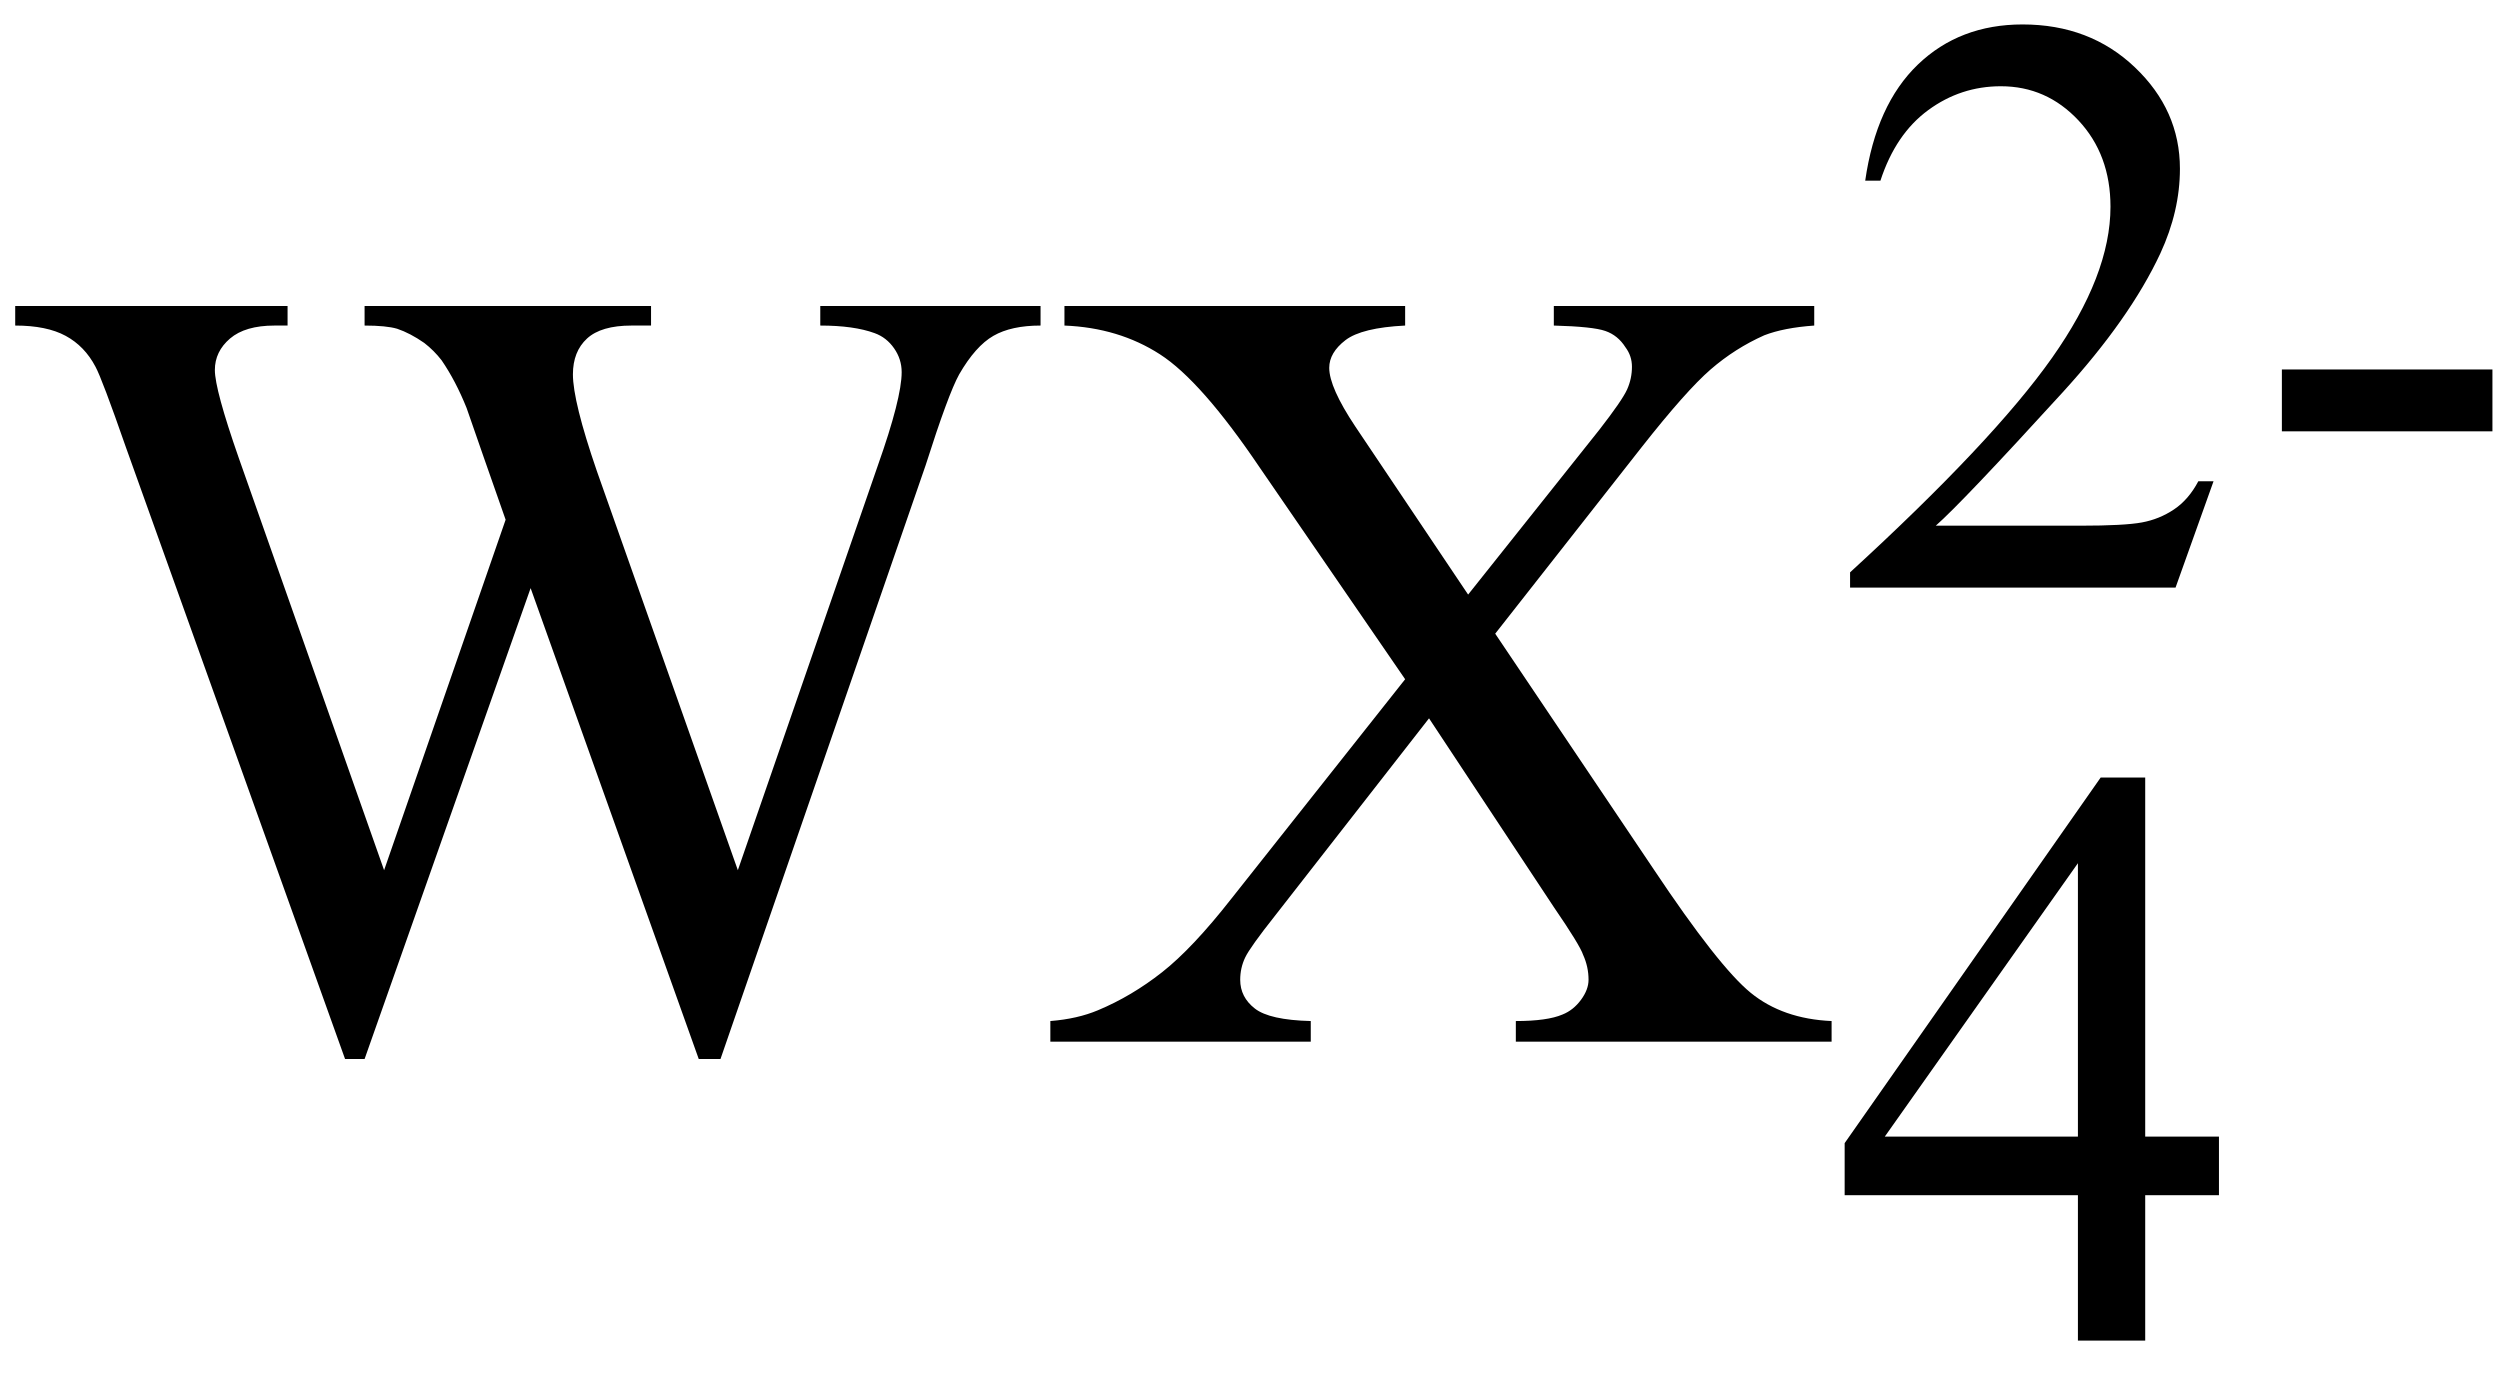
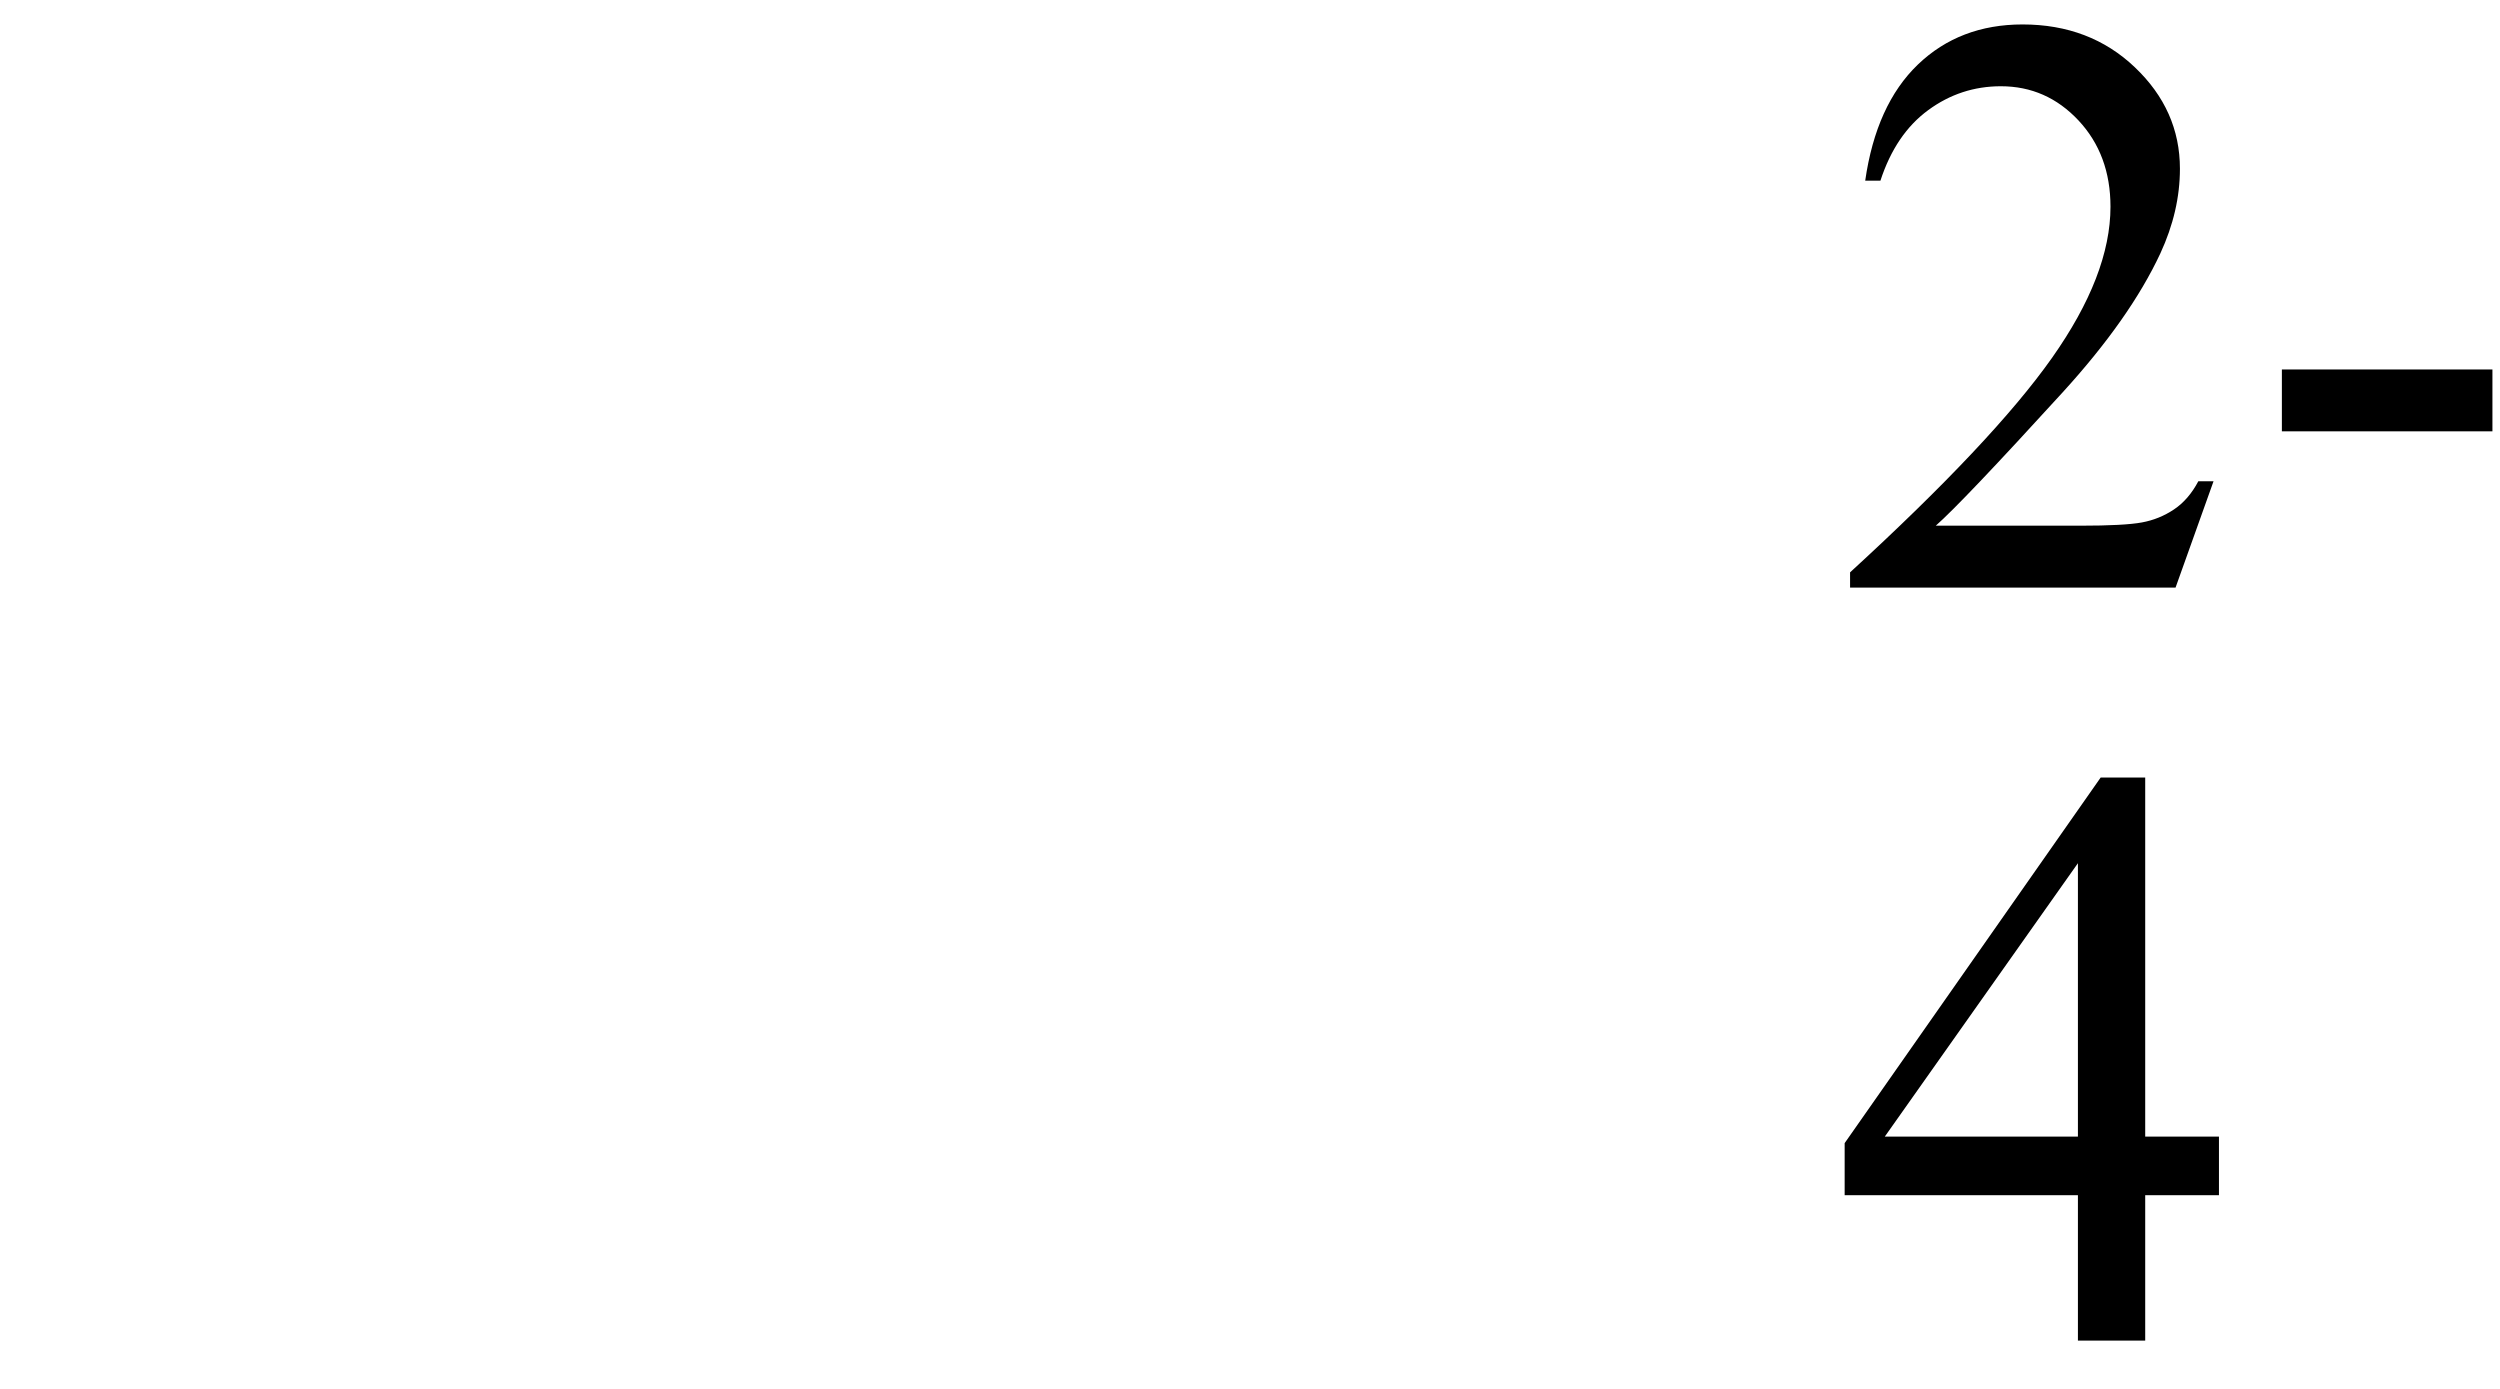
<svg xmlns="http://www.w3.org/2000/svg" stroke-dasharray="none" shape-rendering="auto" font-family="'Dialog'" width="36" text-rendering="auto" fill-opacity="1" contentScriptType="text/ecmascript" color-interpolation="auto" color-rendering="auto" preserveAspectRatio="xMidYMid meet" font-size="12" fill="black" stroke="black" image-rendering="auto" stroke-miterlimit="10" zoomAndPan="magnify" version="1.0" stroke-linecap="square" stroke-linejoin="miter" contentStyleType="text/css" font-style="normal" height="20" stroke-width="1" stroke-dashoffset="0" font-weight="normal" stroke-opacity="1">
  <defs id="genericDefs" />
  <g>
    <g text-rendering="optimizeLegibility" transform="translate(0,15)" color-rendering="optimizeQuality" color-interpolation="linearRGB" image-rendering="optimizeQuality">
-       <path d="M14.984 -10.594 L14.984 -10.312 Q14.562 -10.312 14.305 -10.164 Q14.047 -10.016 13.812 -9.609 Q13.656 -9.328 13.328 -8.297 L10.375 0.25 L10.062 0.25 L7.641 -6.531 L5.25 0.25 L4.969 0.25 L1.812 -8.562 Q1.469 -9.547 1.375 -9.719 Q1.219 -10.016 0.945 -10.164 Q0.672 -10.312 0.219 -10.312 L0.219 -10.594 L4.141 -10.594 L4.141 -10.312 L3.953 -10.312 Q3.531 -10.312 3.312 -10.125 Q3.094 -9.938 3.094 -9.672 Q3.094 -9.391 3.438 -8.406 L5.531 -2.469 L7.281 -7.516 L6.969 -8.406 L6.719 -9.125 Q6.562 -9.516 6.359 -9.812 Q6.25 -9.953 6.109 -10.062 Q5.906 -10.203 5.719 -10.266 Q5.562 -10.312 5.25 -10.312 L5.25 -10.594 L9.375 -10.594 L9.375 -10.312 L9.094 -10.312 Q8.656 -10.312 8.453 -10.125 Q8.25 -9.938 8.25 -9.609 Q8.25 -9.219 8.594 -8.219 L10.625 -2.469 L12.641 -8.297 Q12.984 -9.266 12.984 -9.641 Q12.984 -9.828 12.875 -9.984 Q12.766 -10.141 12.594 -10.203 Q12.297 -10.312 11.812 -10.312 L11.812 -10.594 L14.984 -10.594 ZM21.531 -5.875 L23.812 -2.484 Q24.75 -1.078 25.211 -0.703 Q25.672 -0.328 26.375 -0.297 L26.375 0 L21.828 0 L21.828 -0.297 Q22.281 -0.297 22.5 -0.391 Q22.656 -0.453 22.766 -0.602 Q22.875 -0.75 22.875 -0.891 Q22.875 -1.078 22.797 -1.25 Q22.75 -1.391 22.375 -1.938 L20.578 -4.656 L18.359 -1.812 Q18 -1.359 17.93 -1.211 Q17.859 -1.062 17.859 -0.891 Q17.859 -0.641 18.07 -0.477 Q18.281 -0.312 18.875 -0.297 L18.875 0 L15.125 0 L15.125 -0.297 Q15.516 -0.328 15.812 -0.453 Q16.297 -0.656 16.734 -1 Q17.172 -1.344 17.734 -2.062 L20.234 -5.219 L18.141 -8.266 Q17.297 -9.516 16.703 -9.898 Q16.109 -10.281 15.328 -10.312 L15.328 -10.594 L20.234 -10.594 L20.234 -10.312 Q19.609 -10.281 19.375 -10.102 Q19.141 -9.922 19.141 -9.703 Q19.141 -9.422 19.516 -8.859 L21.141 -6.438 L23.031 -8.812 Q23.359 -9.234 23.43 -9.391 Q23.5 -9.547 23.5 -9.719 Q23.5 -9.875 23.406 -10 Q23.297 -10.172 23.117 -10.234 Q22.938 -10.297 22.375 -10.312 L22.375 -10.594 L26.125 -10.594 L26.125 -10.312 Q25.688 -10.281 25.406 -10.172 Q24.984 -9.984 24.633 -9.68 Q24.281 -9.375 23.641 -8.562 L21.531 -5.875 Z" stroke="none" />
-     </g>
+       </g>
    <g text-rendering="optimizeLegibility" transform="translate(26.375,19.305)" color-rendering="optimizeQuality" color-interpolation="linearRGB" image-rendering="optimizeQuality">
      <path d="M5.578 -2.938 L5.578 -2.094 L4.516 -2.094 L4.516 0 L3.547 0 L3.547 -2.094 L0.188 -2.094 L0.188 -2.844 L3.875 -8.109 L4.516 -8.109 L4.516 -2.938 L5.578 -2.938 ZM3.547 -2.938 L3.547 -6.875 L0.766 -2.938 L3.547 -2.938 Z" stroke="none" />
    </g>
    <g text-rendering="optimizeLegibility" transform="translate(26.375,8.461)" color-rendering="optimizeQuality" color-interpolation="linearRGB" image-rendering="optimizeQuality">
      <path d="M5.5 -1.531 L4.953 0 L0.266 0 L0.266 -0.219 Q2.328 -2.109 3.172 -3.305 Q4.016 -4.5 4.016 -5.484 Q4.016 -6.234 3.555 -6.727 Q3.094 -7.219 2.438 -7.219 Q1.859 -7.219 1.391 -6.875 Q0.922 -6.531 0.703 -5.859 L0.484 -5.859 Q0.641 -6.953 1.242 -7.531 Q1.844 -8.109 2.75 -8.109 Q3.719 -8.109 4.367 -7.492 Q5.016 -6.875 5.016 -6.031 Q5.016 -5.422 4.734 -4.812 Q4.297 -3.875 3.328 -2.812 Q1.875 -1.219 1.5 -0.891 L3.578 -0.891 Q4.219 -0.891 4.469 -0.938 Q4.719 -0.984 4.93 -1.125 Q5.141 -1.266 5.281 -1.531 L5.5 -1.531 ZM6.484 -3.141 L9.516 -3.141 L9.516 -2.25 L6.484 -2.25 L6.484 -3.141 Z" stroke="none" />
    </g>
  </g>
</svg>